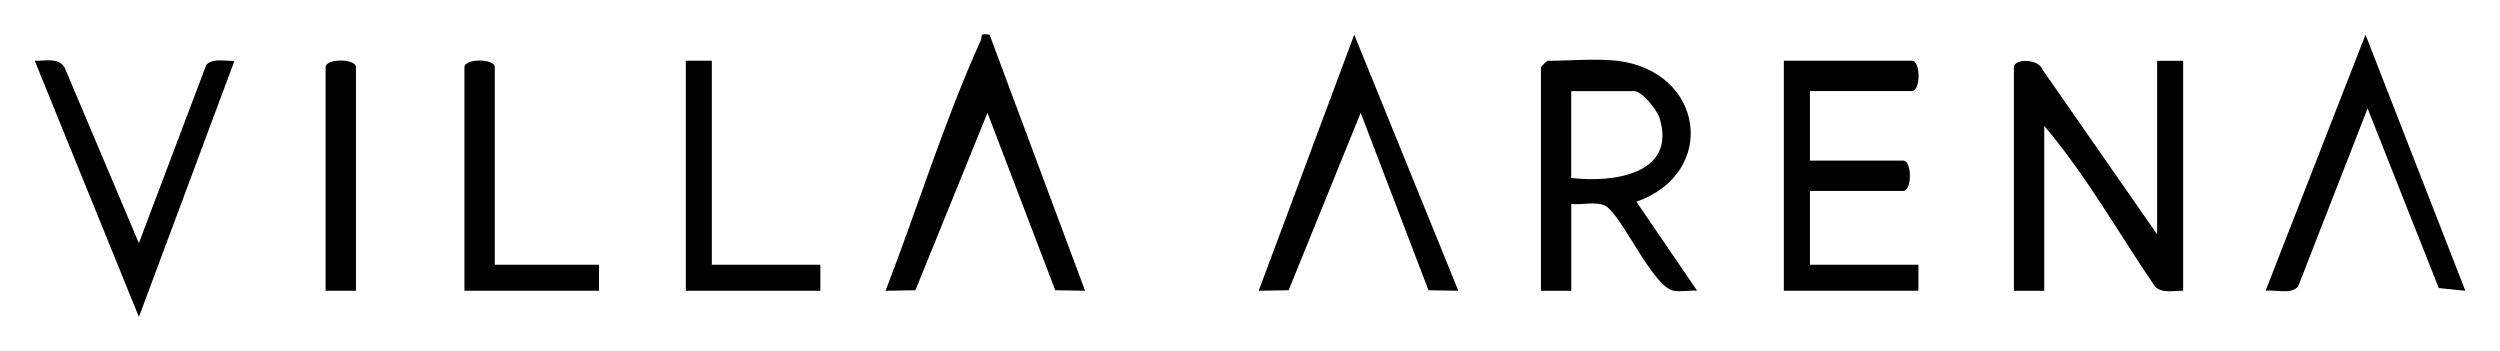
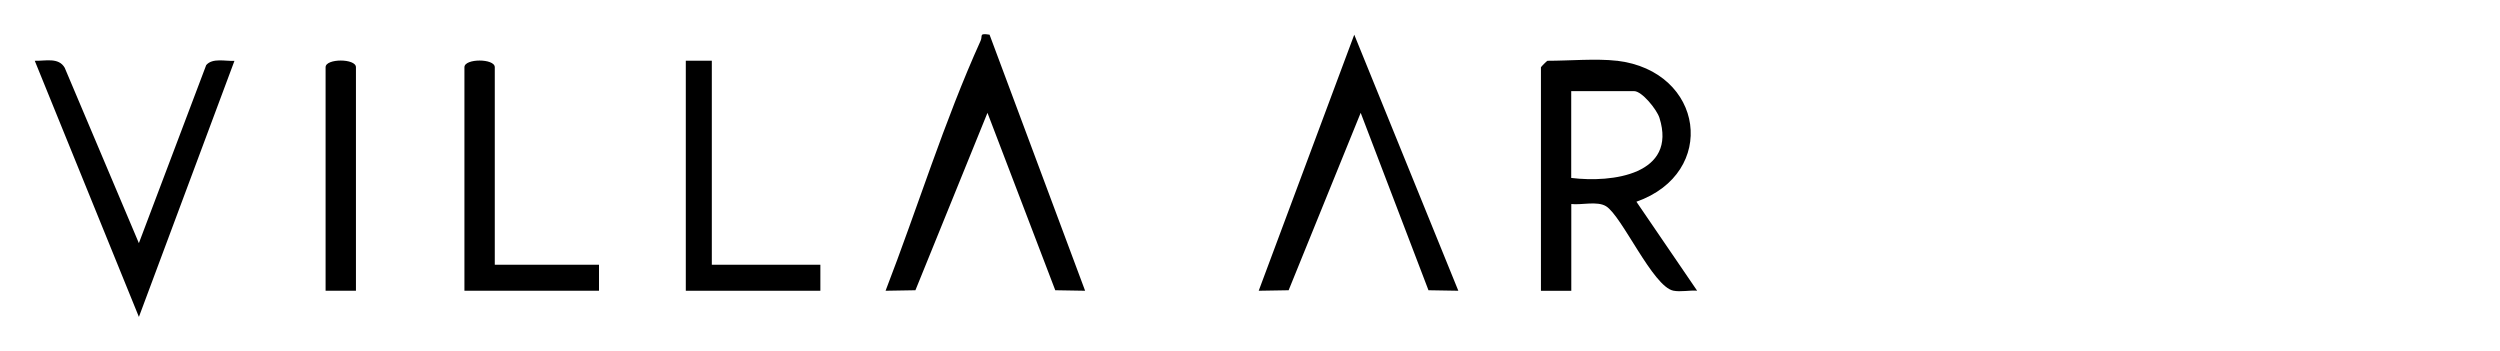
<svg xmlns="http://www.w3.org/2000/svg" id="Layer_1" viewBox="0 0 345.91 48.58">
  <g id="WDfWXE">
    <g>
-       <path d="M298.47,32.43V8.41h3.6v31.83c-1.33-.06-2.88.41-3.9-.6-5.06-7.42-9.51-15.37-15.32-22.22v22.82h-4.2V9.31c0-1.22,3.39-1.21,3.93.28l15.89,22.84Z" />
      <path d="M223.71,8.4c12.11,1.43,14.03,15.53,2.71,19.51l8.4,12.31c-1.05-.08-2.28.2-3.29,0-2.85-.58-7.12-10.36-9.32-11.69-1.22-.74-3.38-.14-4.8-.3v12.01h-4.2V9.31c0-.06.84-.9.9-.9,2.97,0,6.8-.33,9.61,0h0ZM217.4,24.62c5.7.7,14.67-.48,12.21-8.31-.37-1.17-2.43-3.7-3.5-3.7h-8.71v12.01Z" />
-       <path d="M250.43,12.61v9.61h12.91c1.23,0,1.23,4.2,0,4.2h-12.91v10.21h15.01v3.6h-18.62V8.4h17.72c1.23,0,1.23,4.2,0,4.2h-14.11Z" />
      <path d="M19.22,33.63l9.31-24.62c.86-1.03,2.68-.52,3.91-.59l-13.22,35.43L4.81,8.41c1.48.04,3.3-.5,4.14.96l10.26,24.26h0Z" />
      <path d="M136.92,4.8l13.22,35.43-4.13-.07-9.38-24.55-9.97,24.55-4.13.07c4.41-11.41,8.11-23.45,13.15-34.59.32-.71-.28-1.08,1.25-.84h0Z" />
      <polygon points="201.78 40.23 197.65 40.16 188.27 15.61 178.3 40.16 174.16 40.23 187.38 4.8 201.78 40.23" />
-       <path d="M341.11,40.23l-3.67-.37-9.85-24.86-9.61,24.63c-.95,1.15-3.19.44-4.5.59l13.82-35.42,13.81,35.42h0Z" />
      <path d="M68.47,36.63h14.41v3.6h-18.62V9.3c0-1.23,4.2-1.23,4.2,0v27.32h.01Z" />
      <polygon points="98.49 8.4 98.49 36.63 113.51 36.63 113.51 40.23 94.89 40.23 94.89 8.4 98.49 8.4" />
      <path d="M49.25,40.23h-4.2V9.3c0-1.23,4.2-1.23,4.2,0v30.93Z" />
    </g>
  </g>
</svg>